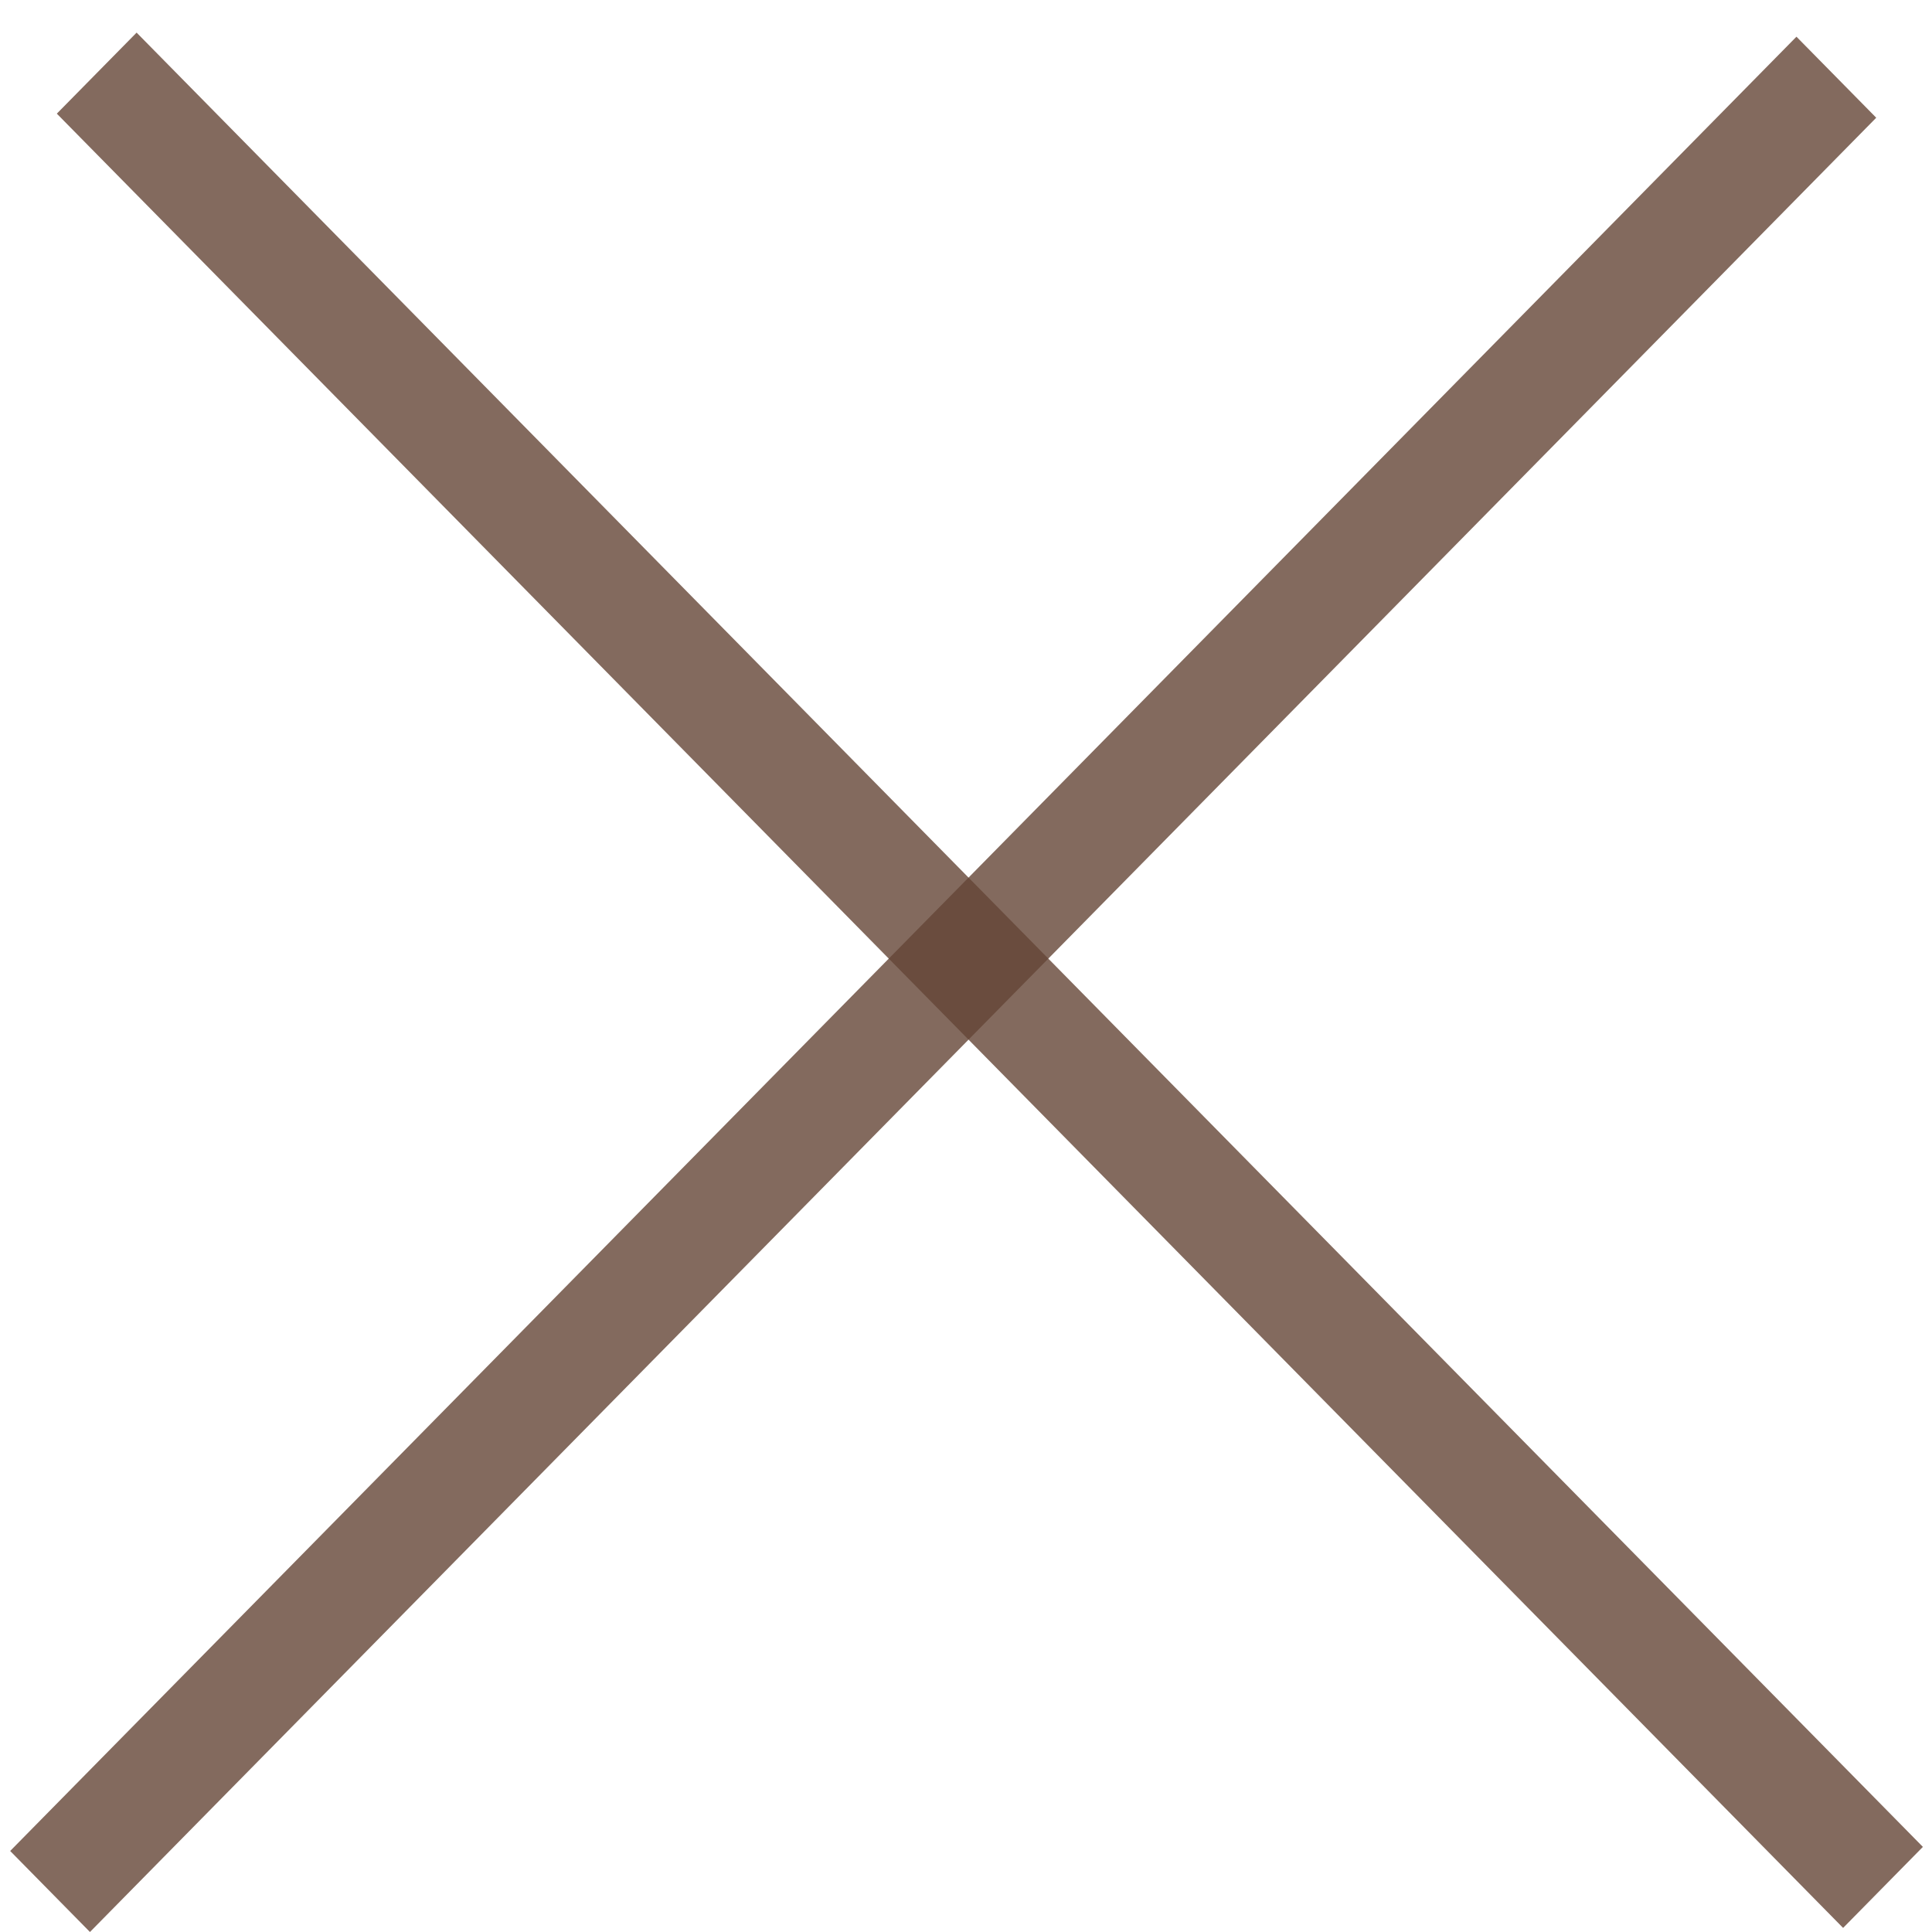
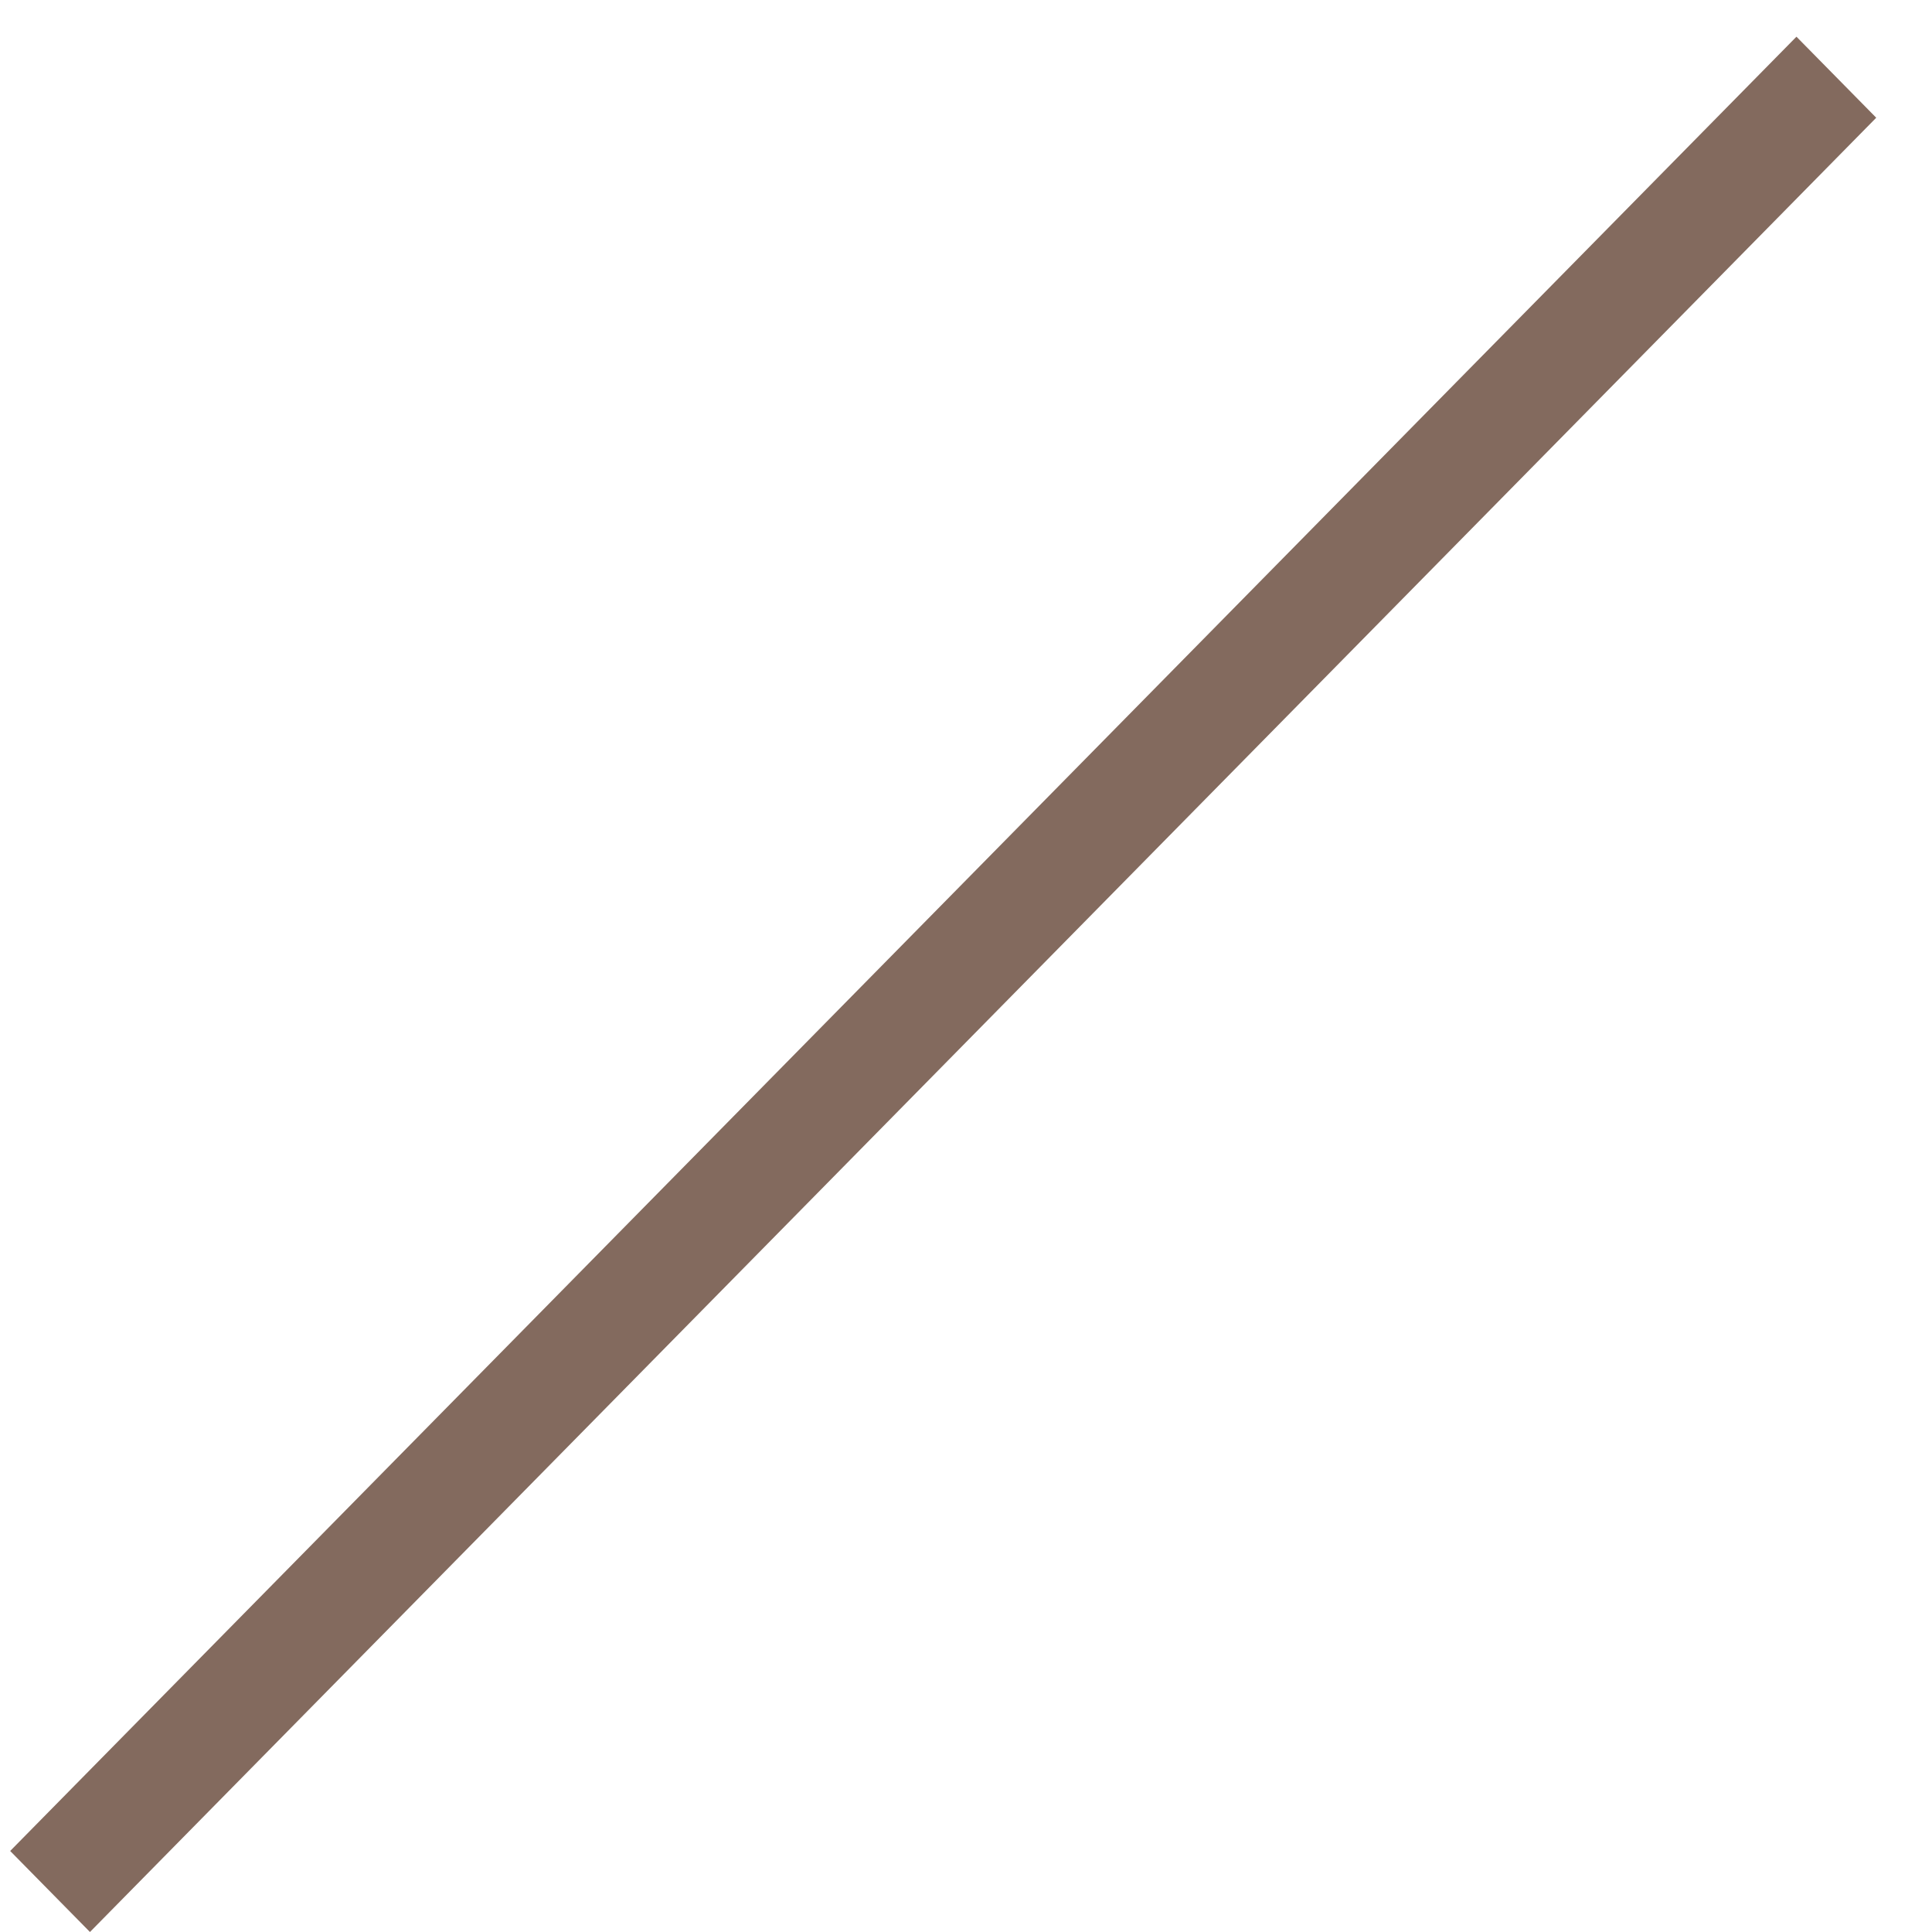
<svg xmlns="http://www.w3.org/2000/svg" width="34" height="34" viewBox="0 0 34 34" fill="none">
  <line y1="-1" x2="44.78" y2="-1" transform="matrix(0.702 -0.713 0.702 0.713 1.583 34)" stroke="#644536" stroke-opacity="0.8" stroke-width="2" />
-   <line y1="-1" x2="44.78" y2="-1" transform="matrix(0.702 0.713 -0.702 0.713 1 2)" stroke="#644536" stroke-opacity="0.8" stroke-width="2" />
</svg>